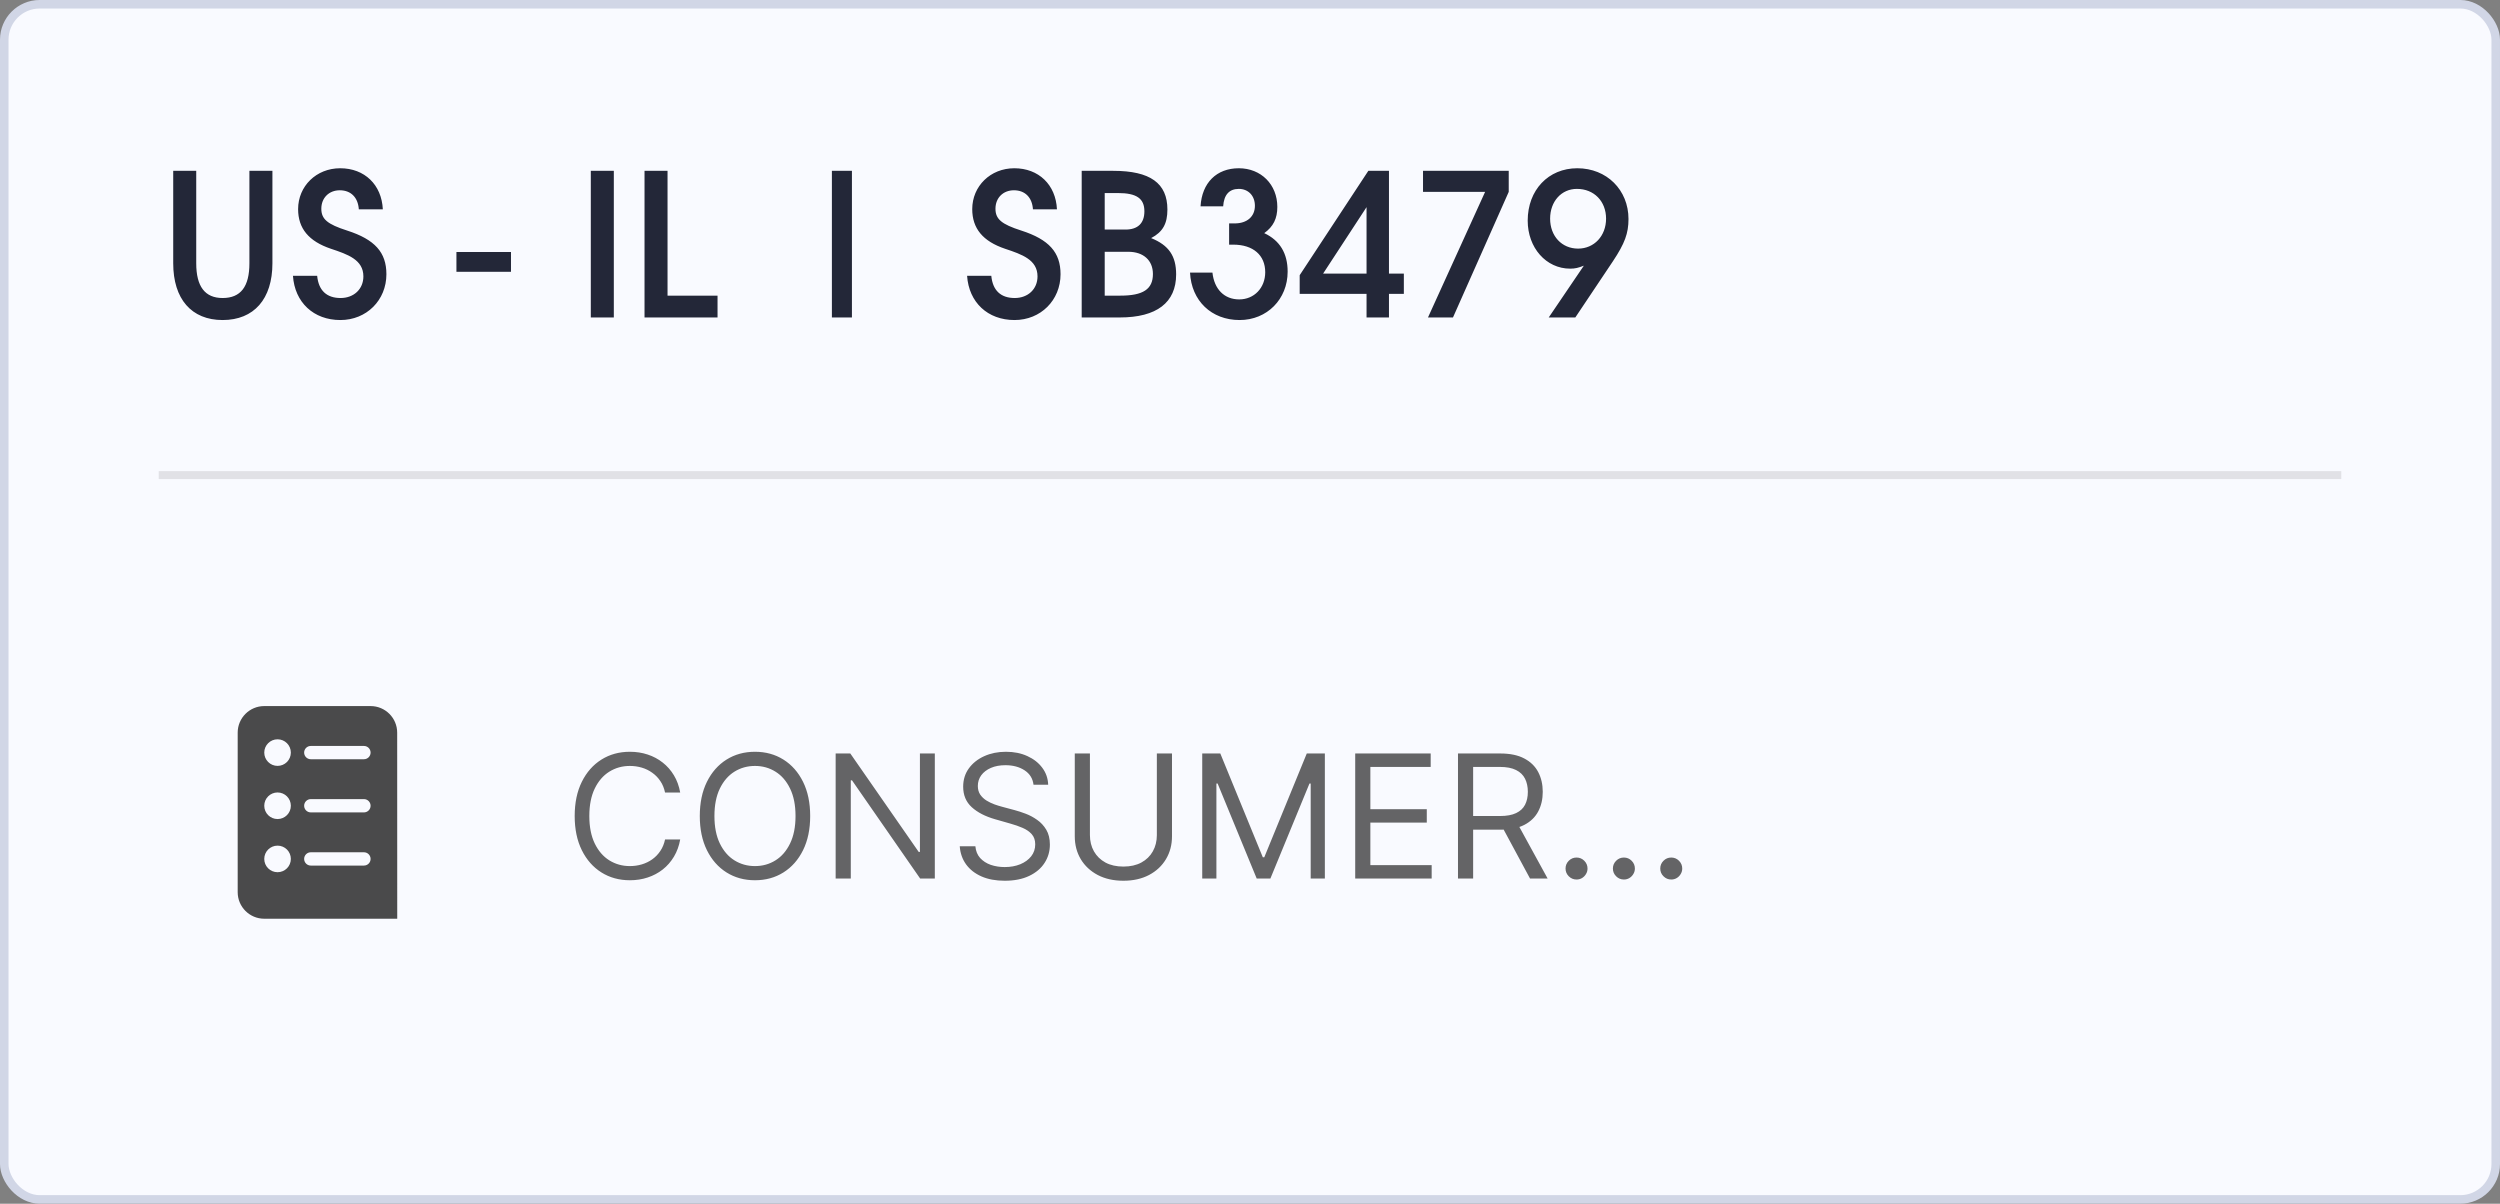
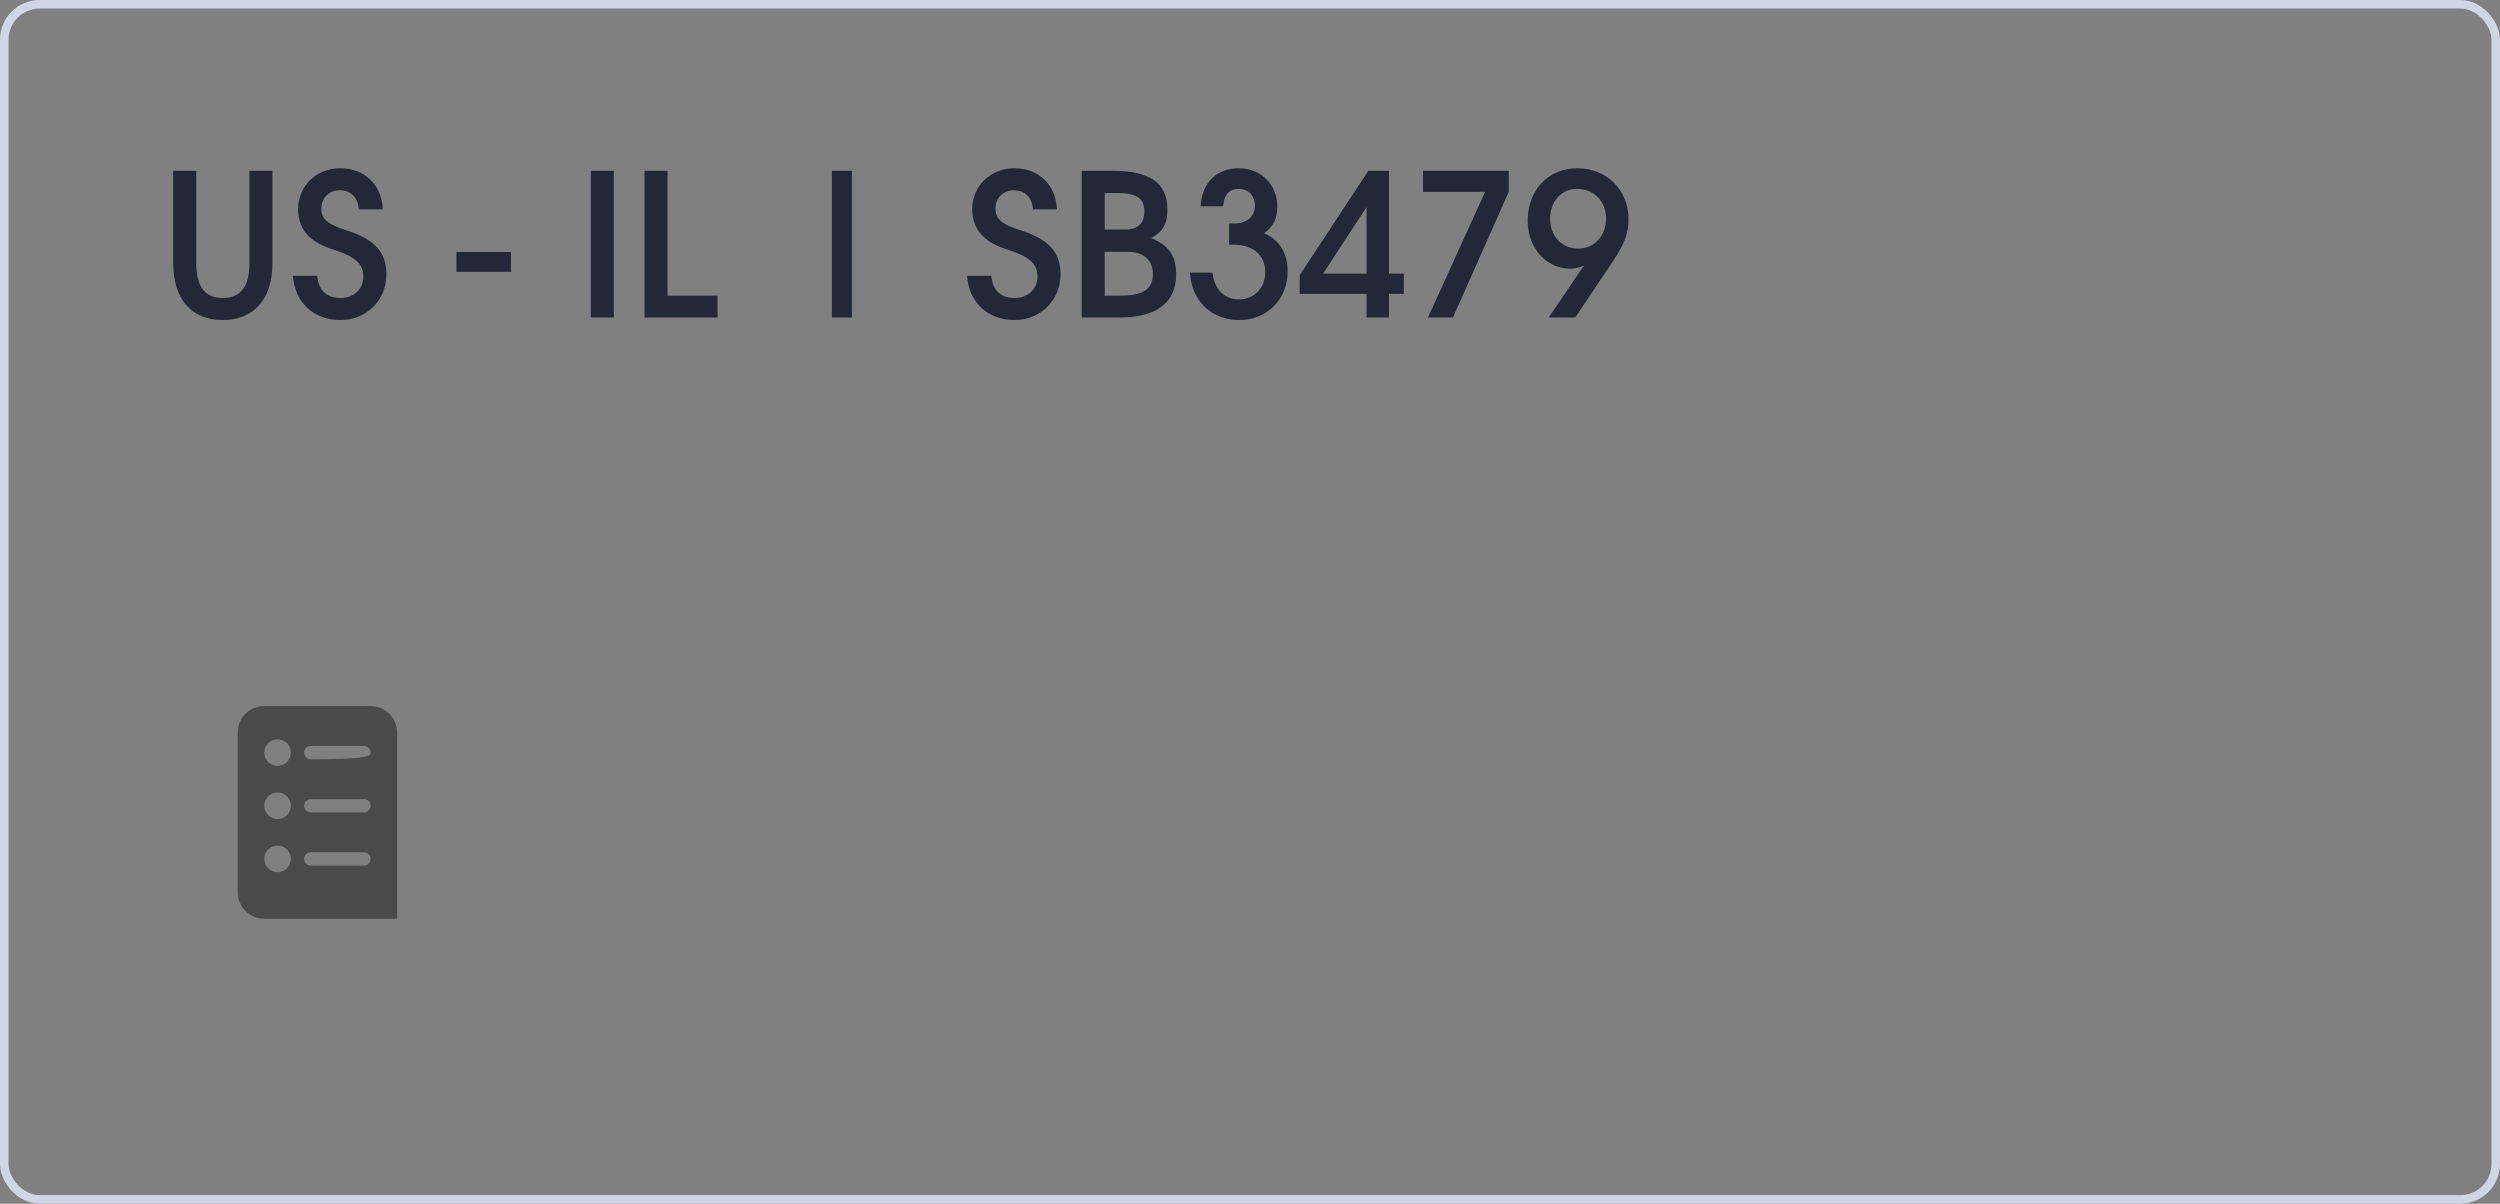
<svg xmlns="http://www.w3.org/2000/svg" width="189" height="91" viewBox="0 0 189 91" fill="none">
  <rect x="0" y="0" width="189" height="91" fill="#808080" stroke="none" />
-   <rect x="0.322" y="0.322" width="188.355" height="90.355" rx="2.678" fill="#F9FAFF" />
  <rect x="0.322" y="0.322" width="188.355" height="90.355" rx="2.678" stroke="#D1D6E6" stroke-width="0.645" />
  <path d="M13.095 12.915H14.835V19.905C14.835 21.66 15.495 22.53 16.83 22.53C18.195 22.53 18.855 21.675 18.855 19.905V12.915H20.595V19.905C20.595 22.605 19.2 24.195 16.83 24.195C14.475 24.195 13.095 22.605 13.095 19.905V12.915ZM22.147 20.85H23.977C24.082 21.96 24.697 22.53 25.747 22.53C26.752 22.53 27.472 21.855 27.472 20.895C27.472 19.635 26.287 19.23 25.027 18.81C23.332 18.24 22.537 17.265 22.537 15.81C22.537 14.07 23.917 12.72 25.717 12.72C27.562 12.72 28.852 13.965 28.942 15.825H27.127C27.067 14.925 26.527 14.385 25.687 14.385C24.877 14.385 24.292 14.955 24.292 15.78C24.292 16.56 24.742 16.95 26.242 17.43C28.342 18.105 29.212 19.08 29.212 20.73C29.212 22.695 27.712 24.195 25.732 24.195C23.707 24.195 22.282 22.86 22.147 20.85ZM34.506 20.55V19.05H38.631V20.55H34.506ZM44.665 24V12.915H46.405V24H44.665ZM48.726 24V12.915H50.466V22.35H54.246V24H48.726ZM62.891 24V12.915H64.406V24H62.891ZM73.112 20.85H74.942C75.046 21.96 75.662 22.53 76.712 22.53C77.716 22.53 78.436 21.855 78.436 20.895C78.436 19.635 77.251 19.23 75.992 18.81C74.296 18.24 73.501 17.265 73.501 15.81C73.501 14.07 74.882 12.72 76.681 12.72C78.526 12.72 79.817 13.965 79.906 15.825H78.091C78.031 14.925 77.492 14.385 76.651 14.385C75.841 14.385 75.257 14.955 75.257 15.78C75.257 16.56 75.707 16.95 77.207 17.43C79.306 18.105 80.177 19.08 80.177 20.73C80.177 22.695 78.677 24.195 76.697 24.195C74.671 24.195 73.246 22.86 73.112 20.85ZM81.776 24V12.915H84.161C86.951 12.915 88.256 13.845 88.256 15.84C88.256 16.905 87.911 17.535 87.026 18C88.361 18.54 88.916 19.35 88.916 20.745C88.916 22.875 87.446 24 84.656 24H81.776ZM83.516 22.35H84.701C86.411 22.35 87.161 21.87 87.161 20.715C87.161 19.68 86.441 19.035 85.301 19.035H83.516V22.35ZM83.516 17.355H85.091C86.021 17.355 86.516 16.875 86.516 15.975C86.516 15 85.916 14.595 84.521 14.595H83.516V17.355ZM89.966 20.61H91.661C91.796 21.87 92.561 22.635 93.686 22.635C94.811 22.635 95.651 21.765 95.651 20.58C95.651 19.29 94.736 18.495 93.236 18.495H92.921V16.89H93.341C94.286 16.89 94.871 16.365 94.871 15.555C94.871 14.805 94.376 14.28 93.656 14.28C92.936 14.28 92.531 14.715 92.471 15.6H90.761C90.866 13.815 91.976 12.72 93.656 12.72C95.336 12.72 96.566 13.95 96.566 15.645C96.566 16.515 96.266 17.13 95.576 17.625C96.761 18.18 97.346 19.155 97.346 20.535C97.346 22.62 95.786 24.195 93.716 24.195C91.586 24.195 90.071 22.74 89.966 20.61ZM98.256 22.215V20.805L103.446 12.915H105.006V20.685H106.131V22.215H105.006V24H103.311V22.215H98.256ZM100.026 20.685H103.311V15.66L100.026 20.685ZM107.955 24L112.275 14.505H107.58V12.915H114.06V14.505L109.845 24H107.955ZM117.084 24L119.739 20.085C119.319 20.25 119.079 20.31 118.704 20.31C116.889 20.31 115.494 18.735 115.494 16.68C115.494 14.37 117.054 12.72 119.244 12.72C121.464 12.72 123.114 14.355 123.114 16.56C123.114 17.64 122.829 18.405 121.944 19.74L119.094 24H117.084ZM119.304 18.795C120.519 18.795 121.419 17.835 121.419 16.53C121.419 15.21 120.504 14.28 119.214 14.28C118.044 14.28 117.189 15.225 117.189 16.53C117.189 17.85 118.074 18.795 119.304 18.795Z" fill="#232738" />
-   <path d="M12 35.918H177" stroke="black" stroke-opacity="0.1" stroke-width="0.6" />
-   <path d="M17.969 55.389C17.969 54.279 18.869 53.379 19.978 53.379H28.017C29.127 53.379 30.027 54.279 30.027 55.389L30.031 69.456L27.52 67.851L26.581 66.894C25.999 66.299 27.454 67.784 27.52 67.851C26.937 67.257 27.067 67.389 27.52 67.851L30.031 69.456H19.978C18.869 69.456 17.969 68.557 17.969 67.447V55.389ZM22.993 60.915C22.993 61.193 23.218 61.418 23.495 61.418H27.515C27.792 61.418 28.017 61.193 28.017 60.915C28.017 60.638 27.792 60.413 27.515 60.413H23.495C23.218 60.413 22.993 60.638 22.993 60.915ZM23.495 56.394C23.218 56.394 22.993 56.618 22.993 56.896C22.993 57.173 23.218 57.398 23.495 57.398H27.515C27.792 57.398 28.017 57.173 28.017 56.896C28.017 56.618 27.792 56.394 27.515 56.394H23.495ZM22.993 64.935C22.993 65.212 23.218 65.437 23.495 65.437H27.515C27.792 65.437 28.017 65.212 28.017 64.935C28.017 64.657 27.792 64.432 27.515 64.432H23.495C23.218 64.432 22.993 64.657 22.993 64.935ZM20.983 61.92C21.538 61.92 21.988 61.47 21.988 60.915C21.988 60.36 21.538 59.91 20.983 59.91C20.428 59.91 19.978 60.36 19.978 60.915C19.978 61.47 20.428 61.92 20.983 61.92ZM21.988 56.896C21.988 56.341 21.538 55.891 20.983 55.891C20.428 55.891 19.978 56.341 19.978 56.896C19.978 57.451 20.428 57.901 20.983 57.901C21.538 57.901 21.988 57.451 21.988 56.896ZM20.983 65.939C21.538 65.939 21.988 65.49 21.988 64.935C21.988 64.38 21.538 63.93 20.983 63.93C20.428 63.93 19.978 64.38 19.978 64.935C19.978 65.49 20.428 65.939 20.983 65.939Z" fill="#4A4A4B" />
-   <path opacity="0.6" d="M51.423 59.918H50.278C50.21 59.588 50.092 59.299 49.922 59.05C49.756 58.8 49.553 58.591 49.313 58.422C49.076 58.25 48.813 58.12 48.524 58.034C48.234 57.948 47.933 57.905 47.619 57.905C47.046 57.905 46.528 58.05 46.063 58.339C45.601 58.628 45.234 59.054 44.96 59.618C44.689 60.181 44.553 60.872 44.553 61.691C44.553 62.509 44.689 63.2 44.96 63.763C45.234 64.326 45.601 64.753 46.063 65.042C46.528 65.331 47.046 65.476 47.619 65.476C47.933 65.476 48.234 65.433 48.524 65.347C48.813 65.26 49.076 65.133 49.313 64.963C49.553 64.791 49.756 64.58 49.922 64.331C50.092 64.079 50.21 63.789 50.278 63.463H51.423C51.337 63.946 51.18 64.379 50.952 64.76C50.724 65.142 50.441 65.467 50.102 65.734C49.764 65.999 49.384 66.201 48.962 66.339C48.544 66.478 48.096 66.547 47.619 66.547C46.812 66.547 46.095 66.35 45.468 65.956C44.84 65.562 44.346 65.002 43.986 64.276C43.626 63.549 43.446 62.688 43.446 61.691C43.446 60.693 43.626 59.832 43.986 59.105C44.346 58.379 44.84 57.819 45.468 57.425C46.095 57.031 46.812 56.834 47.619 56.834C48.096 56.834 48.544 56.903 48.962 57.042C49.384 57.18 49.764 57.383 50.102 57.651C50.441 57.916 50.724 58.239 50.952 58.62C51.18 58.999 51.337 59.431 51.423 59.918ZM61.25 61.691C61.25 62.688 61.07 63.549 60.71 64.276C60.35 65.002 59.856 65.562 59.228 65.956C58.6 66.35 57.883 66.547 57.077 66.547C56.27 66.547 55.553 66.35 54.925 65.956C54.298 65.562 53.804 65.002 53.444 64.276C53.084 63.549 52.904 62.688 52.904 61.691C52.904 60.693 53.084 59.832 53.444 59.105C53.804 58.379 54.298 57.819 54.925 57.425C55.553 57.031 56.27 56.834 57.077 56.834C57.883 56.834 58.6 57.031 59.228 57.425C59.856 57.819 60.35 58.379 60.71 59.105C61.07 59.832 61.25 60.693 61.25 61.691ZM60.142 61.691C60.142 60.872 60.005 60.181 59.731 59.618C59.46 59.054 59.093 58.628 58.628 58.339C58.166 58.05 57.649 57.905 57.077 57.905C56.504 57.905 55.986 58.05 55.521 58.339C55.059 58.628 54.692 59.054 54.418 59.618C54.147 60.181 54.011 60.872 54.011 61.691C54.011 62.509 54.147 63.2 54.418 63.763C54.692 64.326 55.059 64.753 55.521 65.042C55.986 65.331 56.504 65.476 57.077 65.476C57.649 65.476 58.166 65.331 58.628 65.042C59.093 64.753 59.46 64.326 59.731 63.763C60.005 63.2 60.142 62.509 60.142 61.691ZM70.672 56.963V66.418H69.564L64.412 58.994H64.32V66.418H63.175V56.963H64.283L69.454 64.405H69.546V56.963H70.672ZM78.134 59.327C78.078 58.859 77.854 58.496 77.46 58.237C77.066 57.979 76.583 57.849 76.01 57.849C75.592 57.849 75.225 57.917 74.911 58.053C74.601 58.188 74.357 58.374 74.182 58.611C74.01 58.848 73.924 59.117 73.924 59.419C73.924 59.672 73.984 59.889 74.103 60.07C74.227 60.249 74.384 60.398 74.574 60.518C74.765 60.635 74.965 60.732 75.174 60.809C75.384 60.883 75.576 60.943 75.752 60.989L76.712 61.247C76.958 61.312 77.232 61.401 77.534 61.515C77.838 61.629 78.129 61.784 78.406 61.981C78.686 62.175 78.917 62.425 79.099 62.729C79.28 63.034 79.371 63.408 79.371 63.851C79.371 64.362 79.237 64.823 78.969 65.236C78.705 65.648 78.317 65.976 77.806 66.219C77.298 66.462 76.681 66.584 75.955 66.584C75.278 66.584 74.691 66.475 74.196 66.256C73.703 66.038 73.316 65.733 73.032 65.342C72.752 64.951 72.594 64.497 72.557 63.98H73.739C73.77 64.337 73.89 64.633 74.099 64.867C74.311 65.097 74.579 65.27 74.902 65.384C75.228 65.494 75.579 65.55 75.955 65.55C76.392 65.55 76.784 65.479 77.132 65.338C77.48 65.193 77.755 64.993 77.958 64.737C78.161 64.479 78.263 64.177 78.263 63.833C78.263 63.519 78.175 63.263 78 63.066C77.824 62.869 77.594 62.709 77.307 62.586C77.021 62.463 76.712 62.355 76.379 62.263L75.216 61.931C74.478 61.718 73.893 61.415 73.462 61.021C73.031 60.627 72.816 60.112 72.816 59.474C72.816 58.945 72.959 58.483 73.245 58.09C73.534 57.693 73.922 57.385 74.408 57.166C74.897 56.945 75.444 56.834 76.047 56.834C76.656 56.834 77.198 56.943 77.672 57.162C78.146 57.377 78.522 57.673 78.799 58.048C79.079 58.423 79.226 58.85 79.242 59.327H78.134ZM87.458 56.963H88.603V63.223C88.603 63.869 88.45 64.447 88.146 64.954C87.844 65.459 87.418 65.858 86.867 66.15C86.316 66.439 85.67 66.584 84.928 66.584C84.186 66.584 83.54 66.439 82.989 66.15C82.438 65.858 82.01 65.459 81.706 64.954C81.404 64.447 81.253 63.869 81.253 63.223V56.963H82.398V63.131C82.398 63.592 82.5 64.003 82.703 64.363C82.906 64.72 83.195 65.002 83.571 65.208C83.949 65.411 84.402 65.513 84.928 65.513C85.454 65.513 85.907 65.411 86.285 65.208C86.664 65.002 86.953 64.72 87.153 64.363C87.356 64.003 87.458 63.592 87.458 63.131V56.963ZM90.889 56.963H92.255L95.469 64.811H95.579L98.792 56.963H100.159V66.418H99.088V59.234H98.996L96.041 66.418H95.007L92.052 59.234H91.96V66.418H90.889V56.963ZM102.454 66.418V56.963H108.16V57.979H103.599V61.173H107.865V62.189H103.599V65.402H108.234V66.418H102.454ZM110.224 66.418V56.963H113.419C114.157 56.963 114.764 57.089 115.237 57.342C115.711 57.591 116.062 57.934 116.29 58.371C116.518 58.808 116.632 59.305 116.632 59.862C116.632 60.419 116.518 60.913 116.29 61.344C116.062 61.775 115.713 62.114 115.242 62.36C114.771 62.603 114.17 62.724 113.437 62.724H110.852V61.691H113.4C113.905 61.691 114.311 61.617 114.619 61.469C114.93 61.321 115.154 61.112 115.293 60.841C115.434 60.567 115.505 60.241 115.505 59.862C115.505 59.484 115.434 59.153 115.293 58.87C115.151 58.587 114.925 58.368 114.614 58.214C114.303 58.057 113.893 57.979 113.382 57.979H111.369V66.418H110.224ZM114.674 62.171L117.001 66.418H115.671L113.382 62.171H114.674ZM119.186 66.492C118.958 66.492 118.763 66.41 118.599 66.247C118.436 66.084 118.355 65.888 118.355 65.661C118.355 65.433 118.436 65.237 118.599 65.074C118.763 64.911 118.958 64.83 119.186 64.83C119.413 64.83 119.609 64.911 119.772 65.074C119.935 65.237 120.017 65.433 120.017 65.661C120.017 65.811 119.978 65.95 119.901 66.076C119.827 66.202 119.727 66.304 119.601 66.381C119.478 66.455 119.34 66.492 119.186 66.492ZM122.766 66.492C122.538 66.492 122.343 66.41 122.18 66.247C122.016 66.084 121.935 65.888 121.935 65.661C121.935 65.433 122.016 65.237 122.18 65.074C122.343 64.911 122.538 64.83 122.766 64.83C122.994 64.83 123.189 64.911 123.352 65.074C123.515 65.237 123.597 65.433 123.597 65.661C123.597 65.811 123.558 65.95 123.481 66.076C123.407 66.202 123.307 66.304 123.181 66.381C123.058 66.455 122.92 66.492 122.766 66.492ZM126.346 66.492C126.118 66.492 125.923 66.41 125.76 66.247C125.596 66.084 125.515 65.888 125.515 65.661C125.515 65.433 125.596 65.237 125.76 65.074C125.923 64.911 126.118 64.83 126.346 64.83C126.574 64.83 126.769 64.911 126.932 65.074C127.095 65.237 127.177 65.433 127.177 65.661C127.177 65.811 127.138 65.95 127.061 66.076C126.988 66.202 126.888 66.304 126.761 66.381C126.638 66.455 126.5 66.492 126.346 66.492Z" fill="black" />
+   <path d="M17.969 55.389C17.969 54.279 18.869 53.379 19.978 53.379H28.017C29.127 53.379 30.027 54.279 30.027 55.389L30.031 69.456L27.52 67.851L26.581 66.894C25.999 66.299 27.454 67.784 27.52 67.851C26.937 67.257 27.067 67.389 27.52 67.851L30.031 69.456H19.978C18.869 69.456 17.969 68.557 17.969 67.447V55.389ZM22.993 60.915C22.993 61.193 23.218 61.418 23.495 61.418H27.515C27.792 61.418 28.017 61.193 28.017 60.915C28.017 60.638 27.792 60.413 27.515 60.413H23.495C23.218 60.413 22.993 60.638 22.993 60.915ZM23.495 56.394C23.218 56.394 22.993 56.618 22.993 56.896C22.993 57.173 23.218 57.398 23.495 57.398C27.792 57.398 28.017 57.173 28.017 56.896C28.017 56.618 27.792 56.394 27.515 56.394H23.495ZM22.993 64.935C22.993 65.212 23.218 65.437 23.495 65.437H27.515C27.792 65.437 28.017 65.212 28.017 64.935C28.017 64.657 27.792 64.432 27.515 64.432H23.495C23.218 64.432 22.993 64.657 22.993 64.935ZM20.983 61.92C21.538 61.92 21.988 61.47 21.988 60.915C21.988 60.36 21.538 59.91 20.983 59.91C20.428 59.91 19.978 60.36 19.978 60.915C19.978 61.47 20.428 61.92 20.983 61.92ZM21.988 56.896C21.988 56.341 21.538 55.891 20.983 55.891C20.428 55.891 19.978 56.341 19.978 56.896C19.978 57.451 20.428 57.901 20.983 57.901C21.538 57.901 21.988 57.451 21.988 56.896ZM20.983 65.939C21.538 65.939 21.988 65.49 21.988 64.935C21.988 64.38 21.538 63.93 20.983 63.93C20.428 63.93 19.978 64.38 19.978 64.935C19.978 65.49 20.428 65.939 20.983 65.939Z" fill="#4A4A4B" />
</svg>